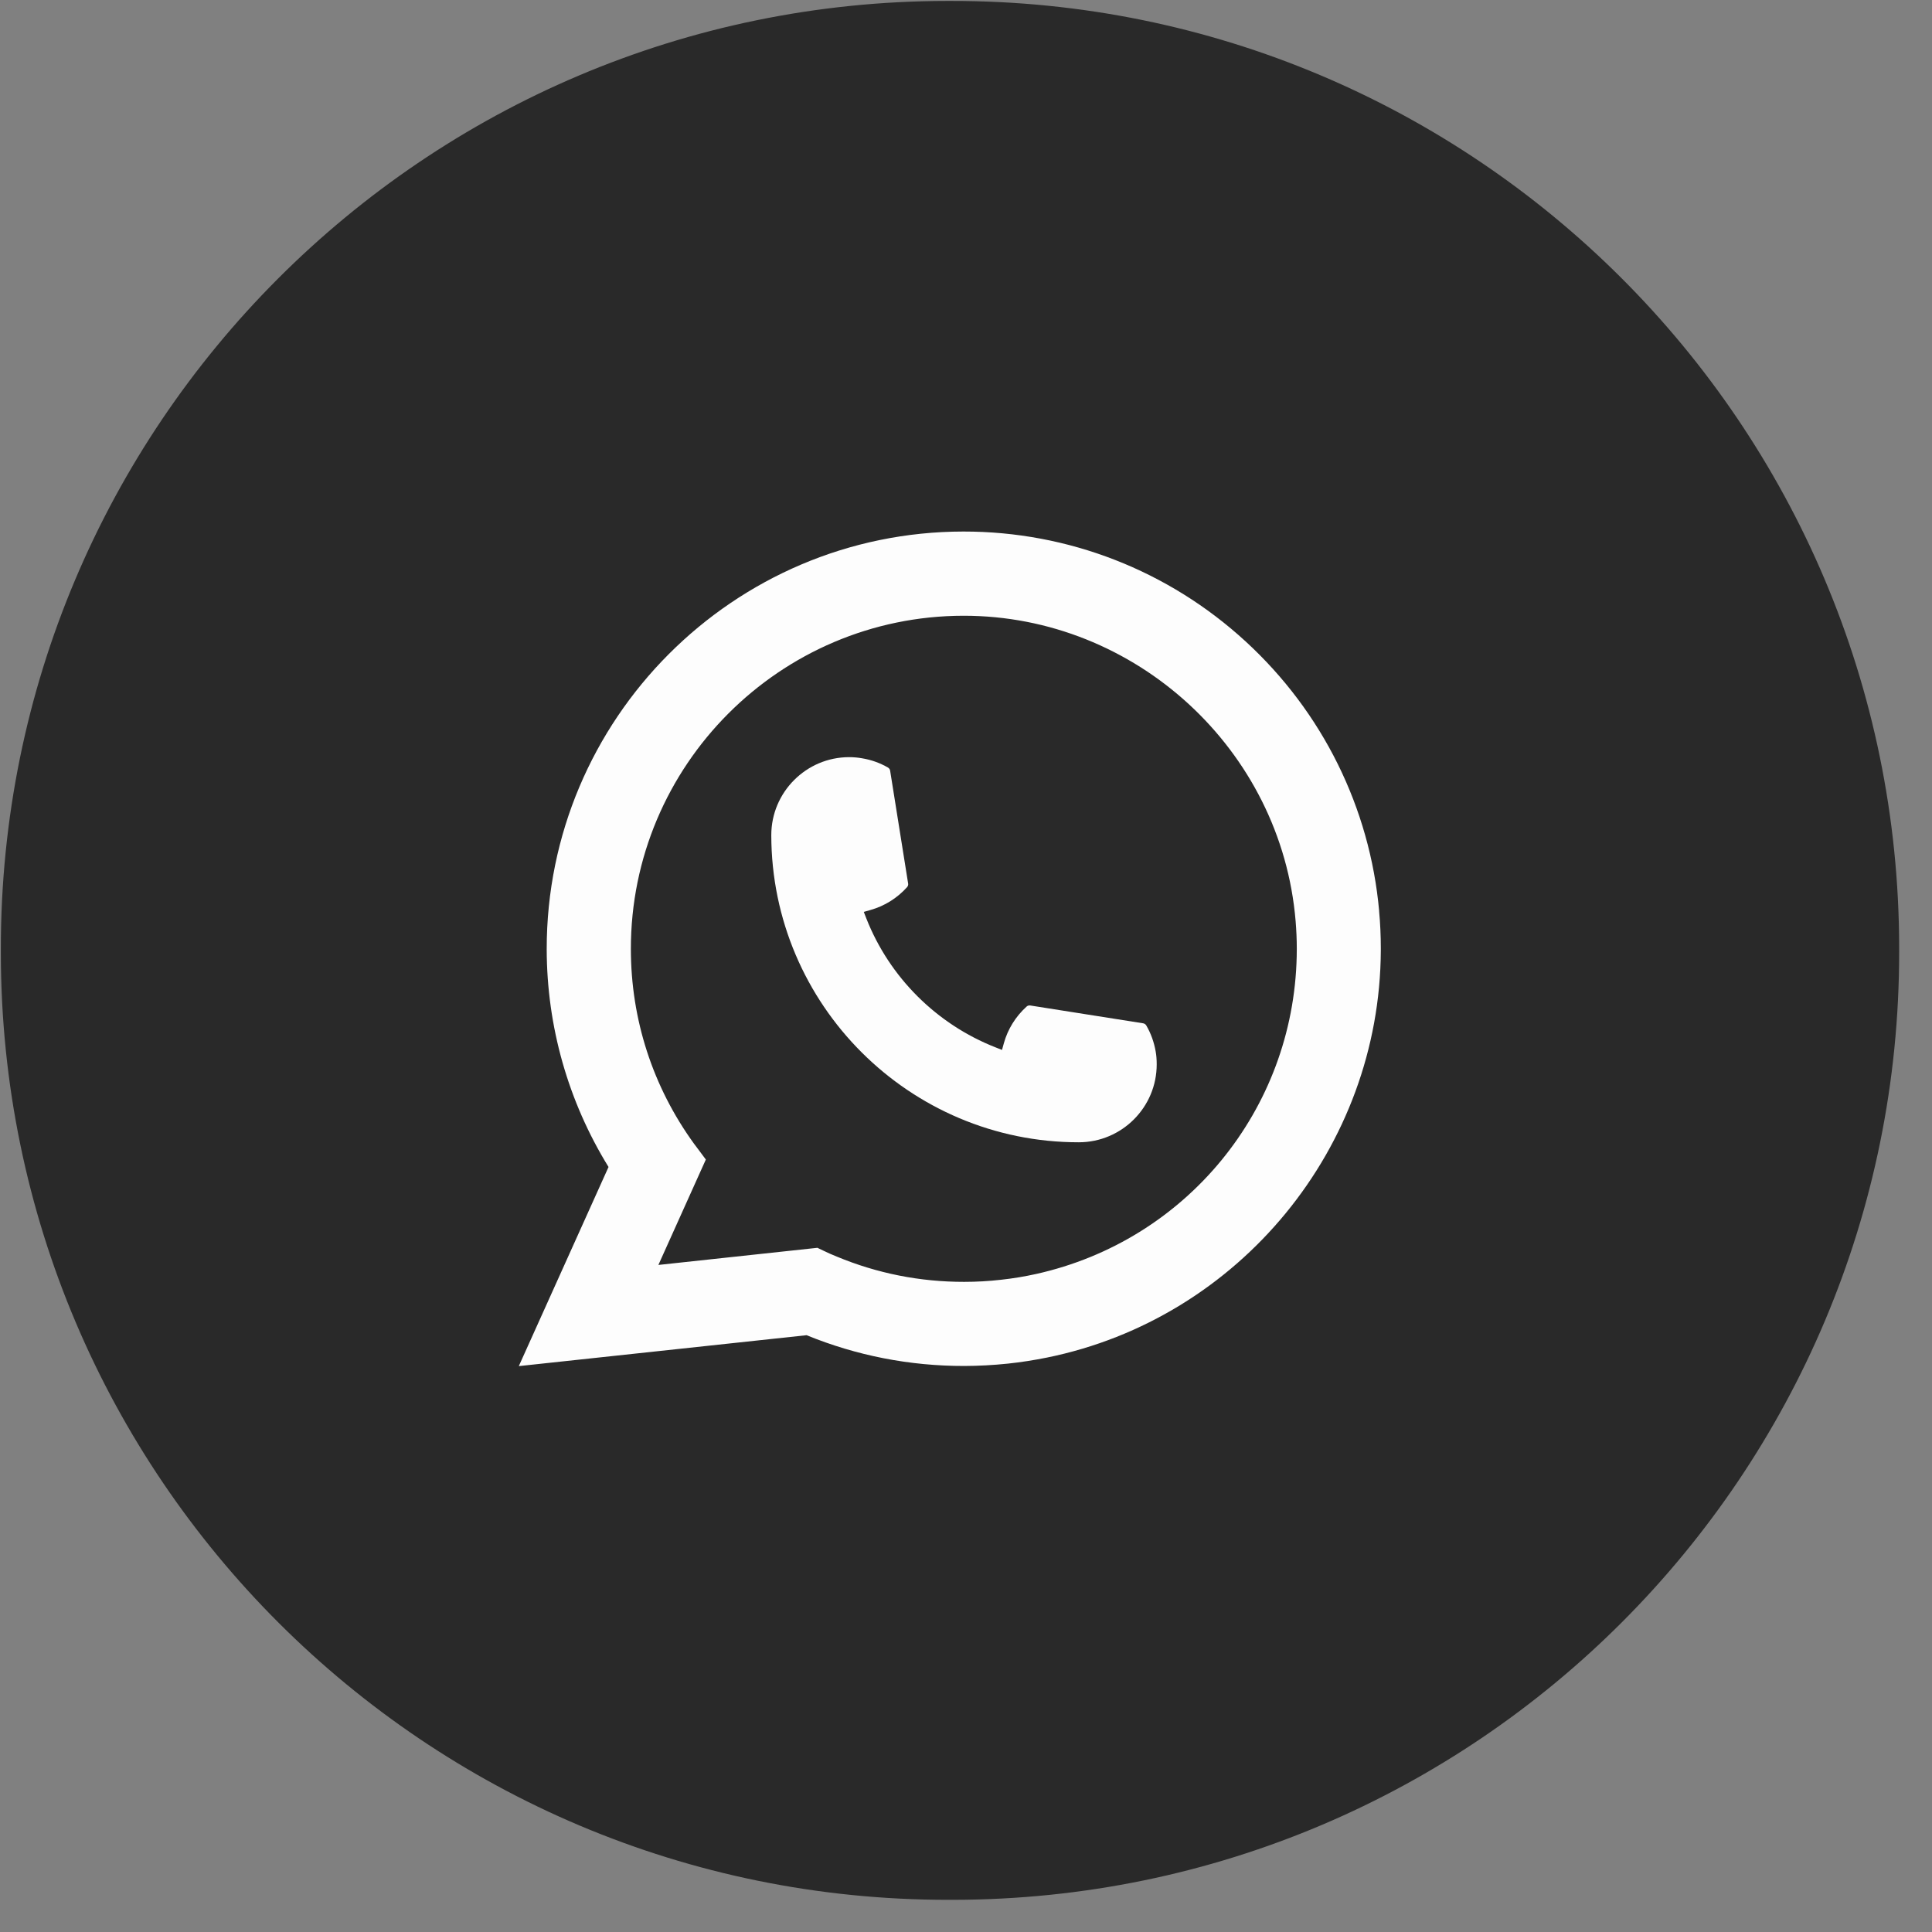
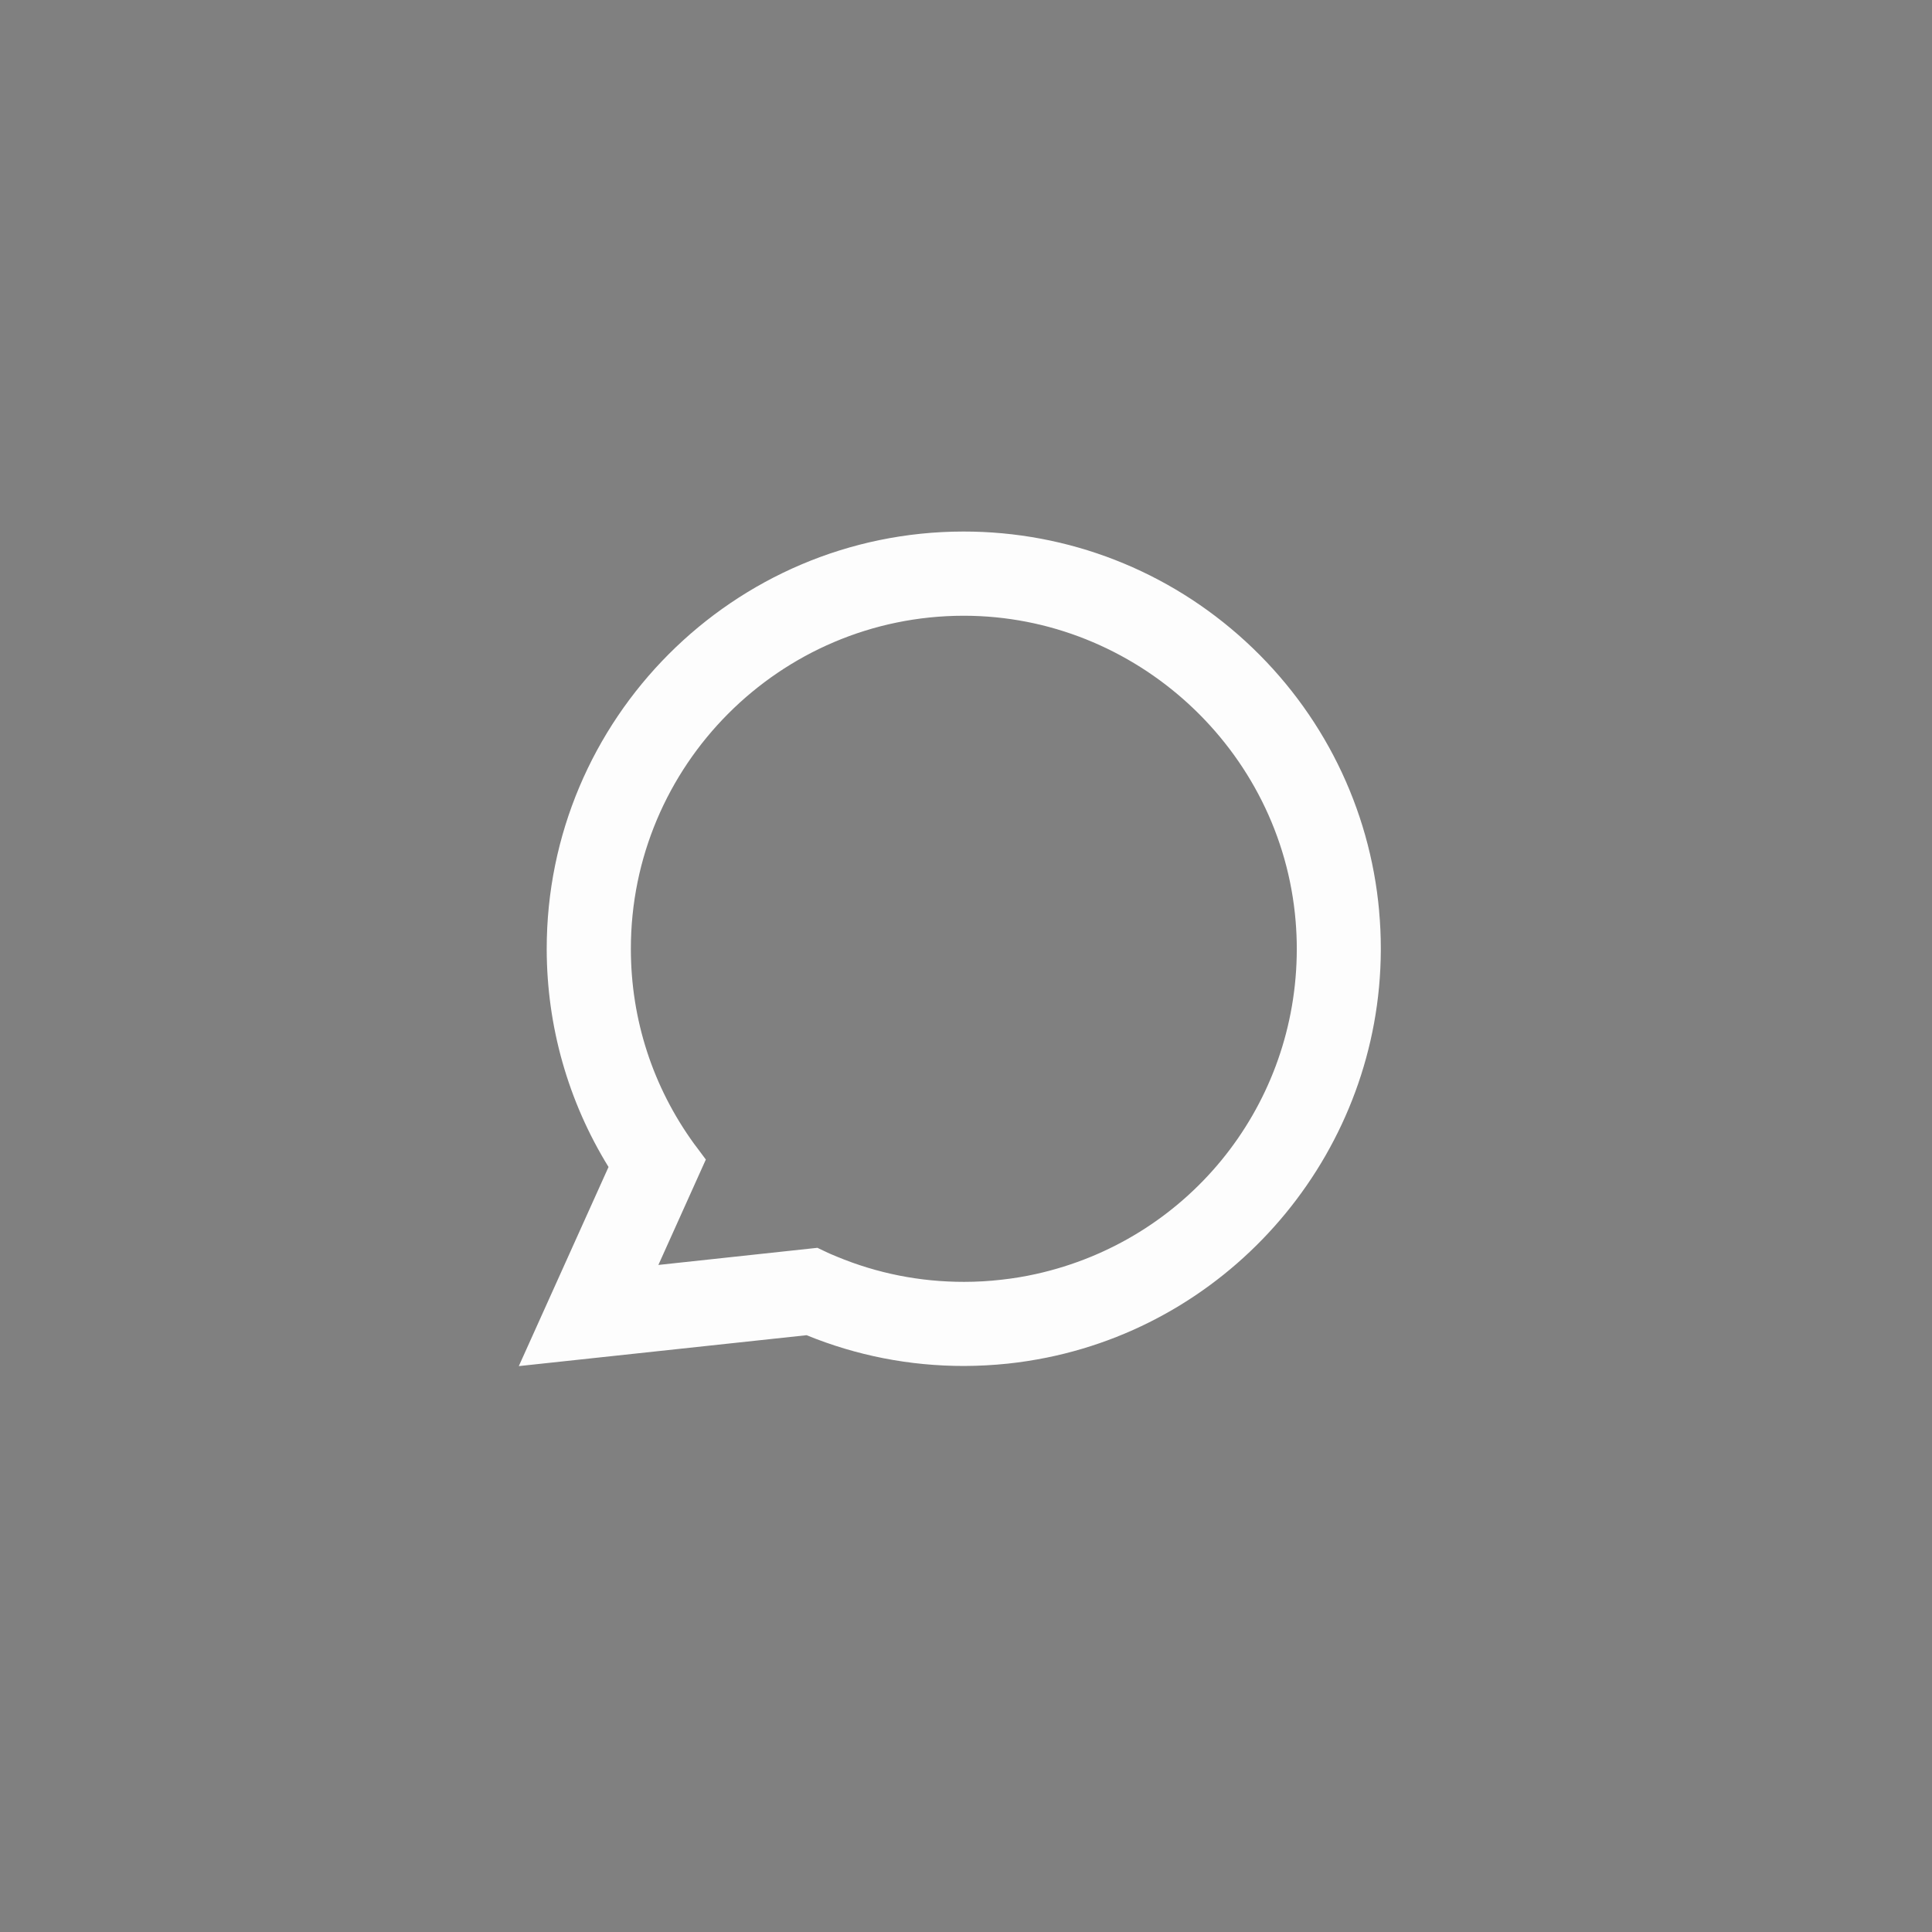
<svg xmlns="http://www.w3.org/2000/svg" width="41" height="41" viewBox="0 0 41 41" fill="none">
  <rect x="0" y="0" width="41" height="41" fill="#808080" stroke="none" />
-   <path d="M20.188 0.02L20.096 0.02C8.998 0.03 0.008 9.039 0.018 20.141L0.018 20.233C0.028 31.335 9.034 40.327 20.133 40.317L20.225 40.317C31.324 40.307 40.313 31.299 40.303 20.196L40.303 20.105C40.293 9.002 31.287 0.01 20.188 0.02Z" fill="#292929" />
-   <path d="M22.896 24.241C19.3 24.244 16.372 21.32 16.368 17.723C16.368 16.811 17.11 16.069 18.019 16.068C18.113 16.068 18.205 16.076 18.294 16.092C18.489 16.124 18.674 16.19 18.845 16.289C18.869 16.304 18.886 16.328 18.89 16.355L19.272 18.75C19.277 18.778 19.268 18.806 19.249 18.827C19.04 19.06 18.772 19.227 18.474 19.311L18.331 19.352L18.385 19.491C18.876 20.739 19.875 21.735 21.125 22.226L21.264 22.281L21.304 22.137C21.387 21.839 21.554 21.571 21.786 21.361C21.803 21.345 21.826 21.337 21.848 21.337C21.853 21.337 21.858 21.337 21.864 21.338L24.259 21.716C24.288 21.721 24.311 21.737 24.326 21.762C24.425 21.932 24.491 22.118 24.525 22.313C24.541 22.399 24.547 22.491 24.547 22.587C24.548 23.497 23.808 24.239 22.896 24.241Z" fill="#FDFDFD" />
  <path d="M29.268 19.336C29.072 17.145 28.067 15.112 26.436 13.614C24.796 12.107 22.669 11.278 20.445 11.28C15.565 11.284 11.598 15.26 11.602 20.142C11.604 21.78 12.057 23.376 12.914 24.765L11.01 28.991L17.117 28.335C18.179 28.769 19.304 28.989 20.46 28.988C20.765 28.987 21.076 28.971 21.39 28.938C21.665 28.909 21.944 28.865 22.217 28.81C26.303 27.98 29.284 24.349 29.303 20.173L29.303 20.126C29.303 19.86 29.291 19.594 29.267 19.337L29.268 19.336ZM17.351 26.48L13.972 26.844L14.979 24.607L14.777 24.336C14.762 24.317 14.747 24.297 14.73 24.274C13.853 23.065 13.389 21.636 13.388 20.141C13.384 16.244 16.551 13.071 20.447 13.067C24.097 13.064 27.193 15.909 27.495 19.546C27.511 19.74 27.52 19.936 27.52 20.129C27.52 20.184 27.519 20.239 27.518 20.297C27.446 23.557 25.172 26.328 21.987 27.036C21.744 27.09 21.495 27.131 21.247 27.158C20.989 27.188 20.724 27.203 20.462 27.203C19.526 27.204 18.616 27.024 17.756 26.666C17.661 26.628 17.567 26.587 17.48 26.544L17.352 26.483L17.351 26.48Z" fill="#FDFDFD" />
</svg>